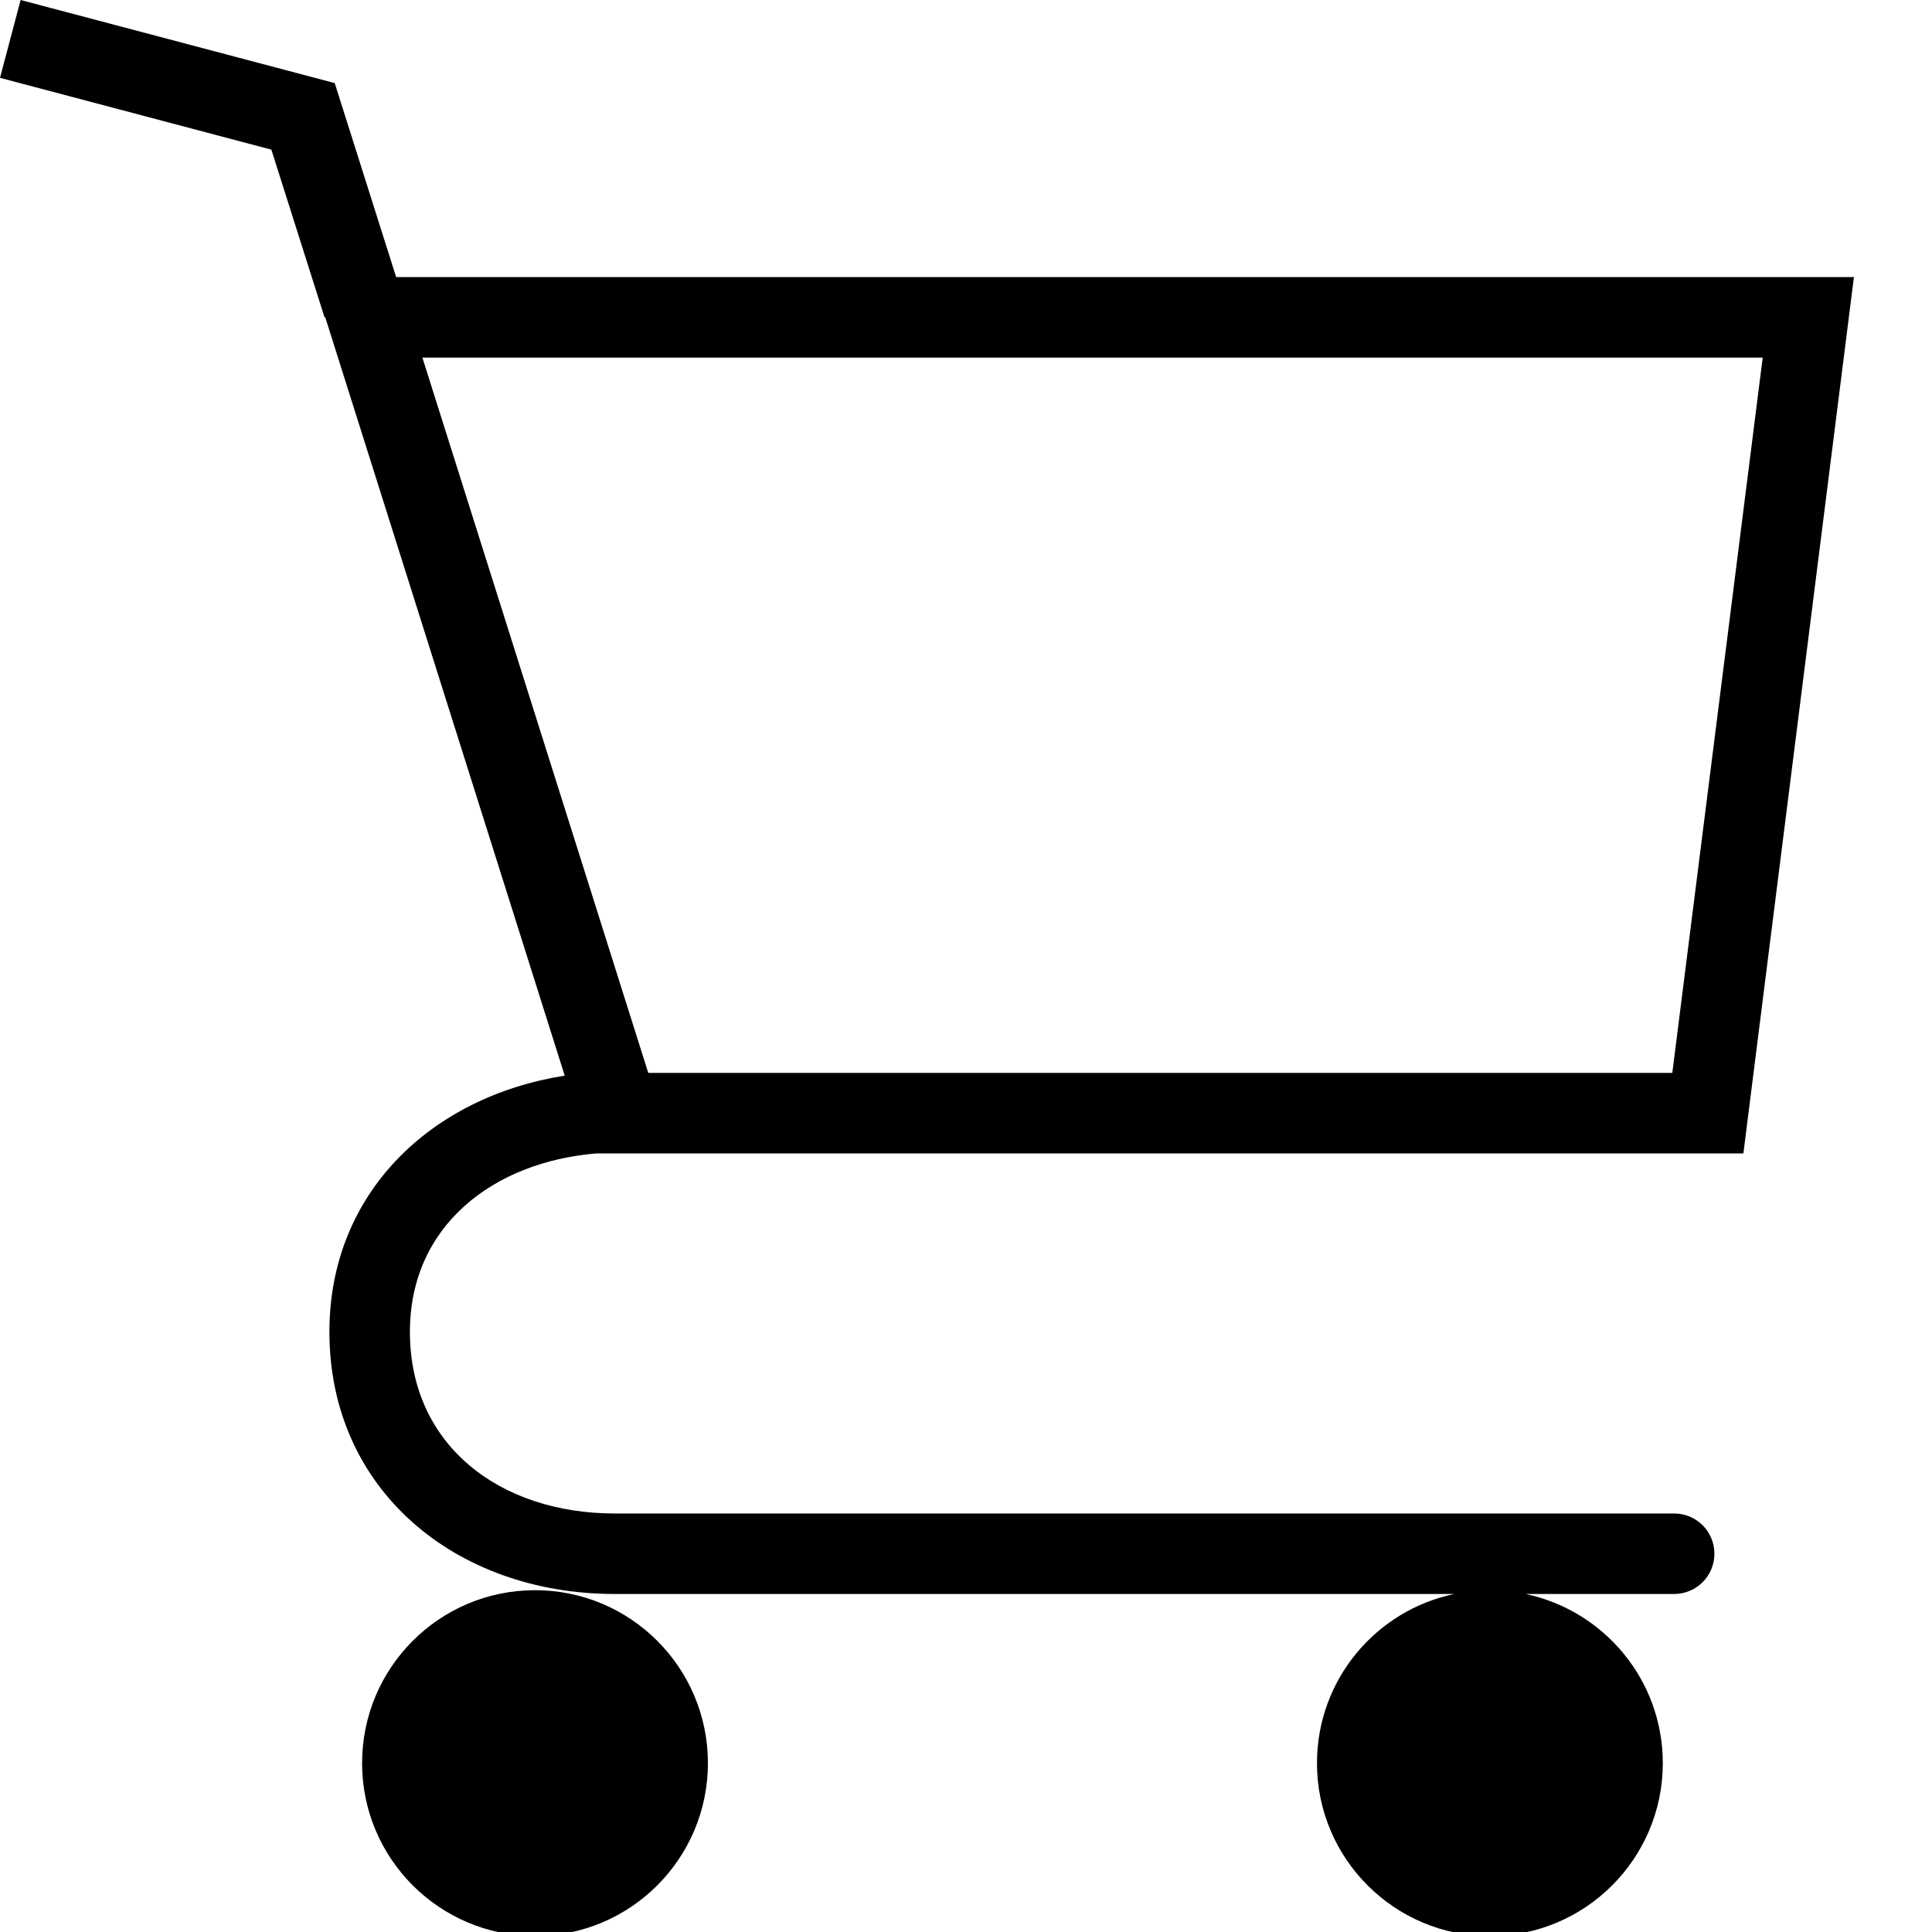
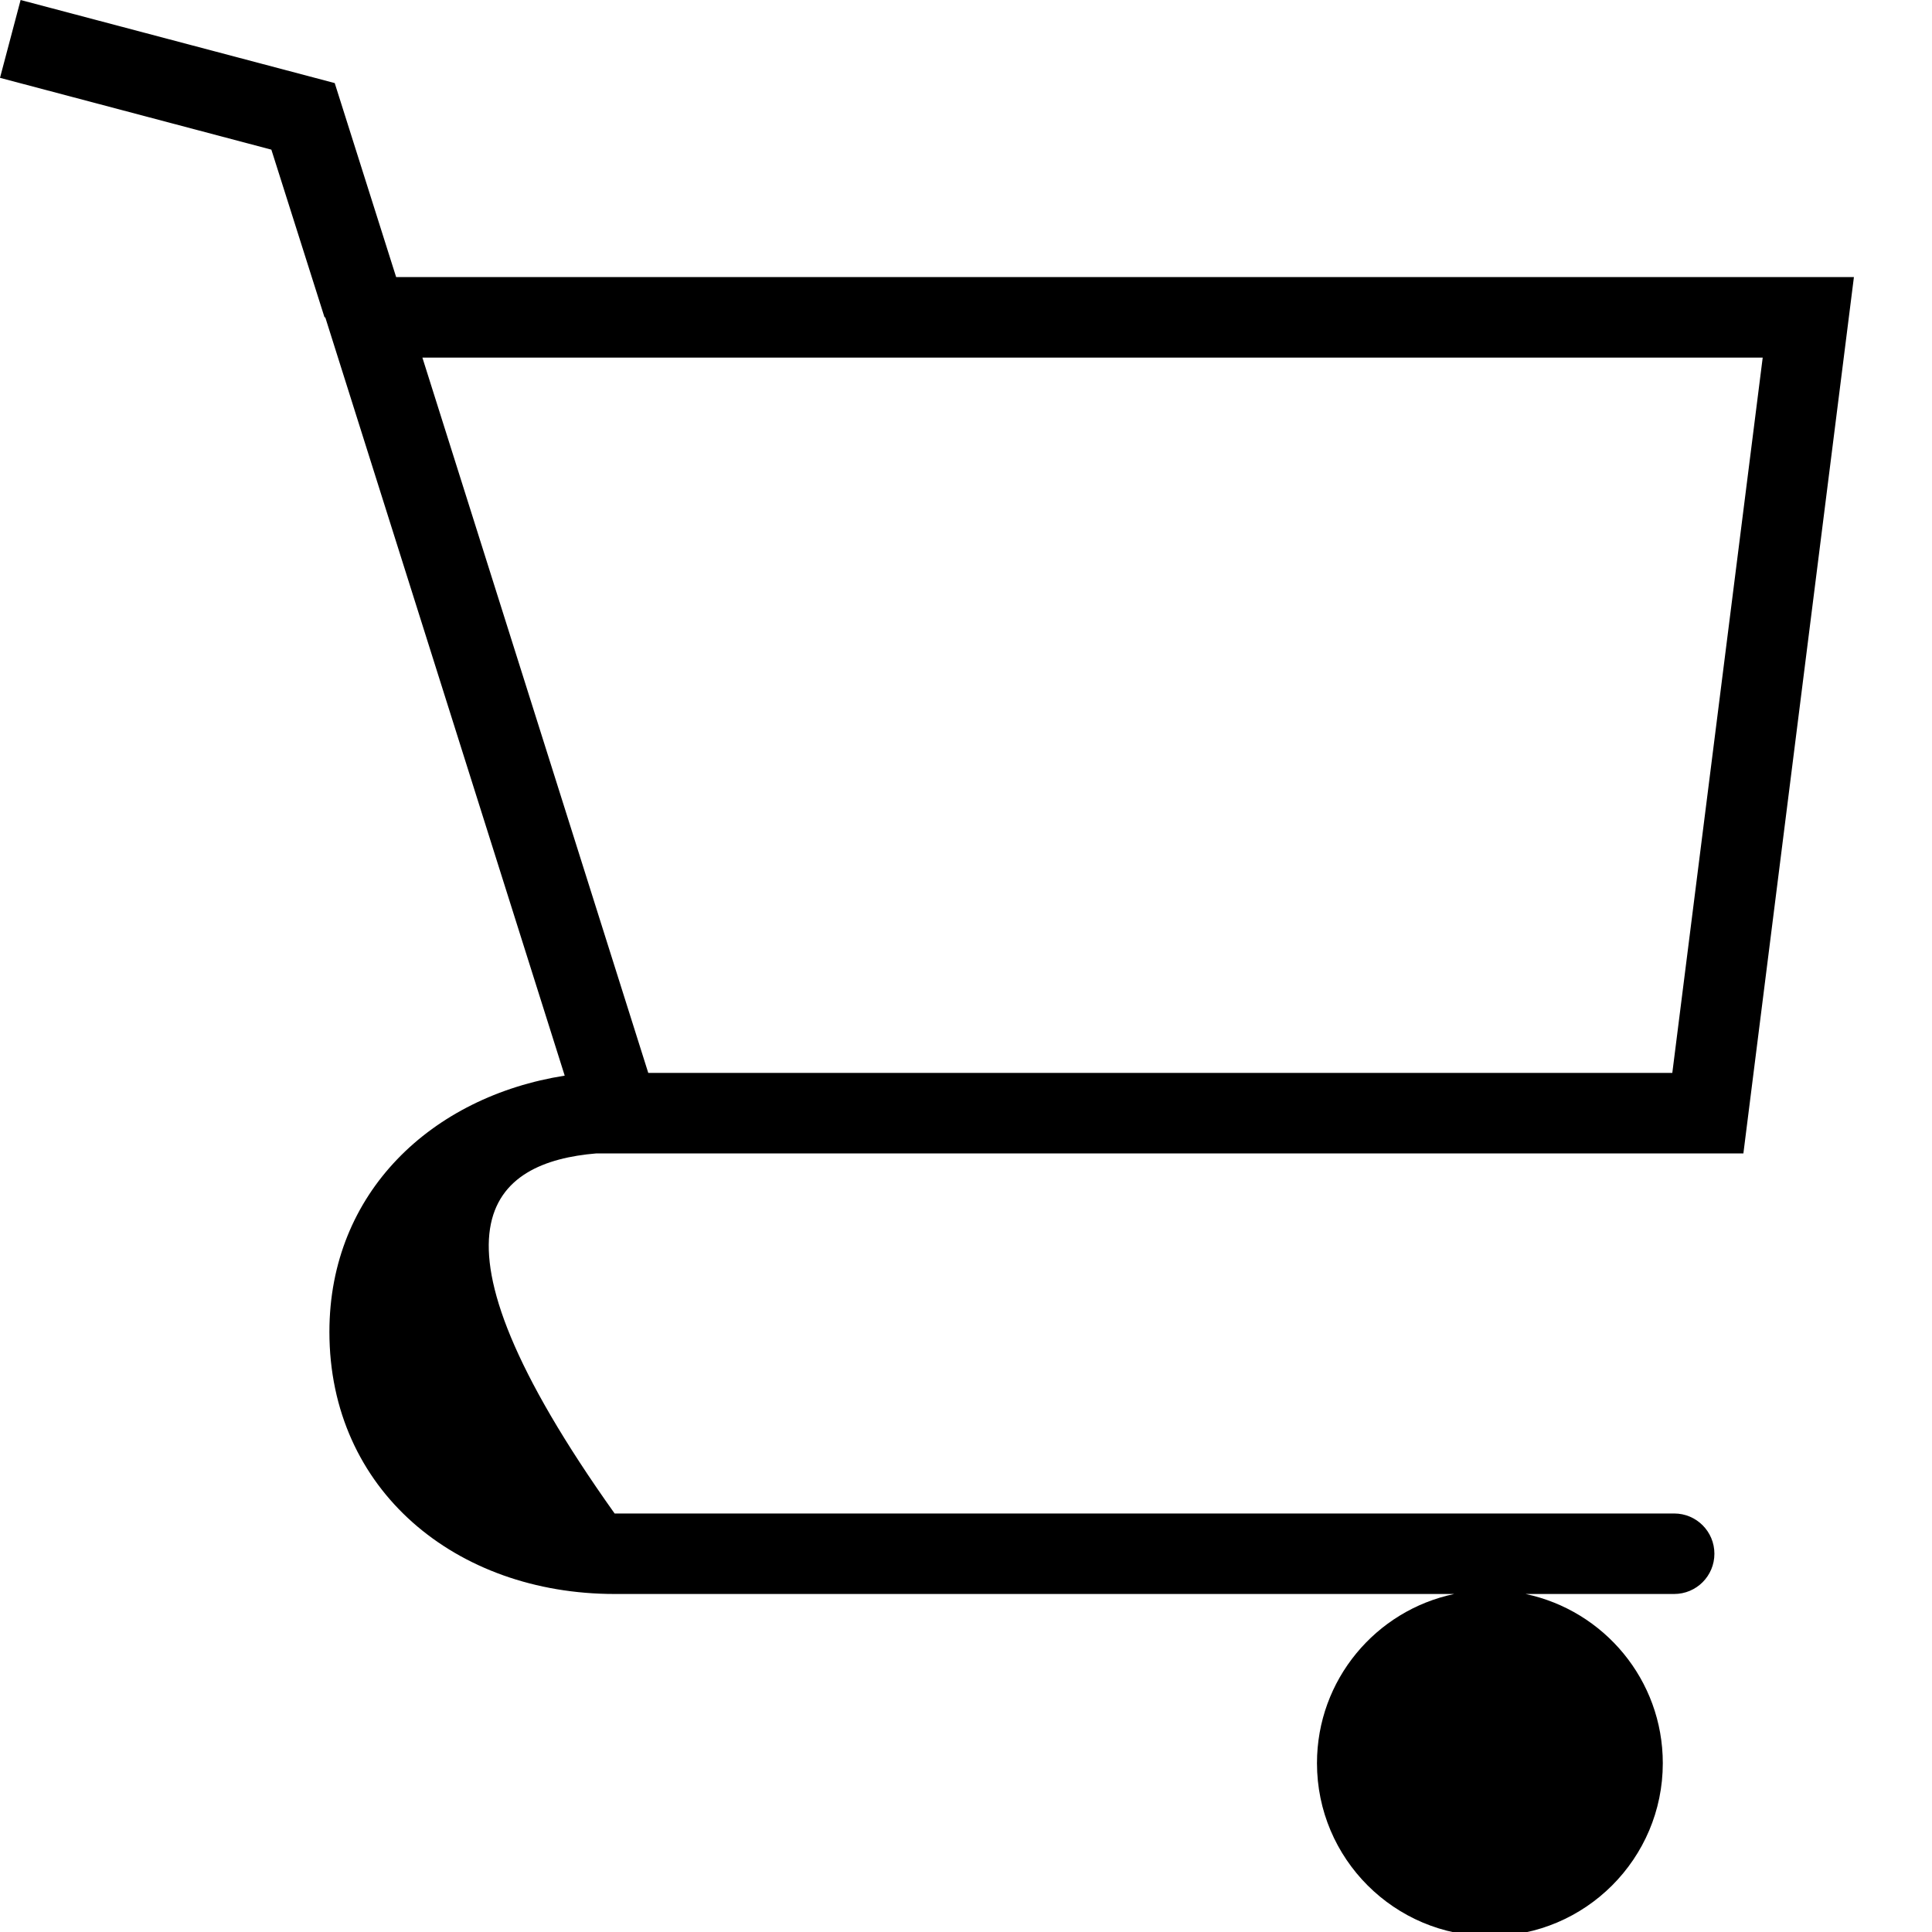
<svg xmlns="http://www.w3.org/2000/svg" version="1.2" x="0px" y="0px" width="24px" height="24px" viewBox="0 0 24 24">
-   <circle cx="6.646" cy="21.902" r="2.148" />
-   <path d="M7.409,14.328h14.248L23.03,3.442H4.921l-0.763-2.41L0.256,0L0,0.967l3.371,0.892l0.661,2.085L4.04,3.94   l2.975,9.422c-1.649,0.26-2.923,1.448-2.923,3.183c0,1.968,1.574,3.256,3.543,3.256h10.43c-0.973,0.204-1.705,1.066-1.705,2.102   c0,1.186,0.963,2.148,2.148,2.148s2.148-0.963,2.148-2.148c0-1.035-0.732-1.897-1.705-2.102h1.846c0.277,0,0.5-0.224,0.5-0.5   s-0.223-0.5-0.5-0.5H7.635c-1.417,0-2.543-0.84-2.543-2.256C5.092,15.228,6.125,14.435,7.409,14.328z M21.897,4.442l-1.123,8.886   H8.053L5.247,4.442H21.897z" />
+   <path d="M7.409,14.328h14.248L23.03,3.442H4.921l-0.763-2.41L0.256,0L0,0.967l3.371,0.892l0.661,2.085L4.04,3.94   l2.975,9.422c-1.649,0.26-2.923,1.448-2.923,3.183c0,1.968,1.574,3.256,3.543,3.256h10.43c-0.973,0.204-1.705,1.066-1.705,2.102   c0,1.186,0.963,2.148,2.148,2.148s2.148-0.963,2.148-2.148c0-1.035-0.732-1.897-1.705-2.102h1.846c0.277,0,0.5-0.224,0.5-0.5   s-0.223-0.5-0.5-0.5H7.635C5.092,15.228,6.125,14.435,7.409,14.328z M21.897,4.442l-1.123,8.886   H8.053L5.247,4.442H21.897z" />
</svg>